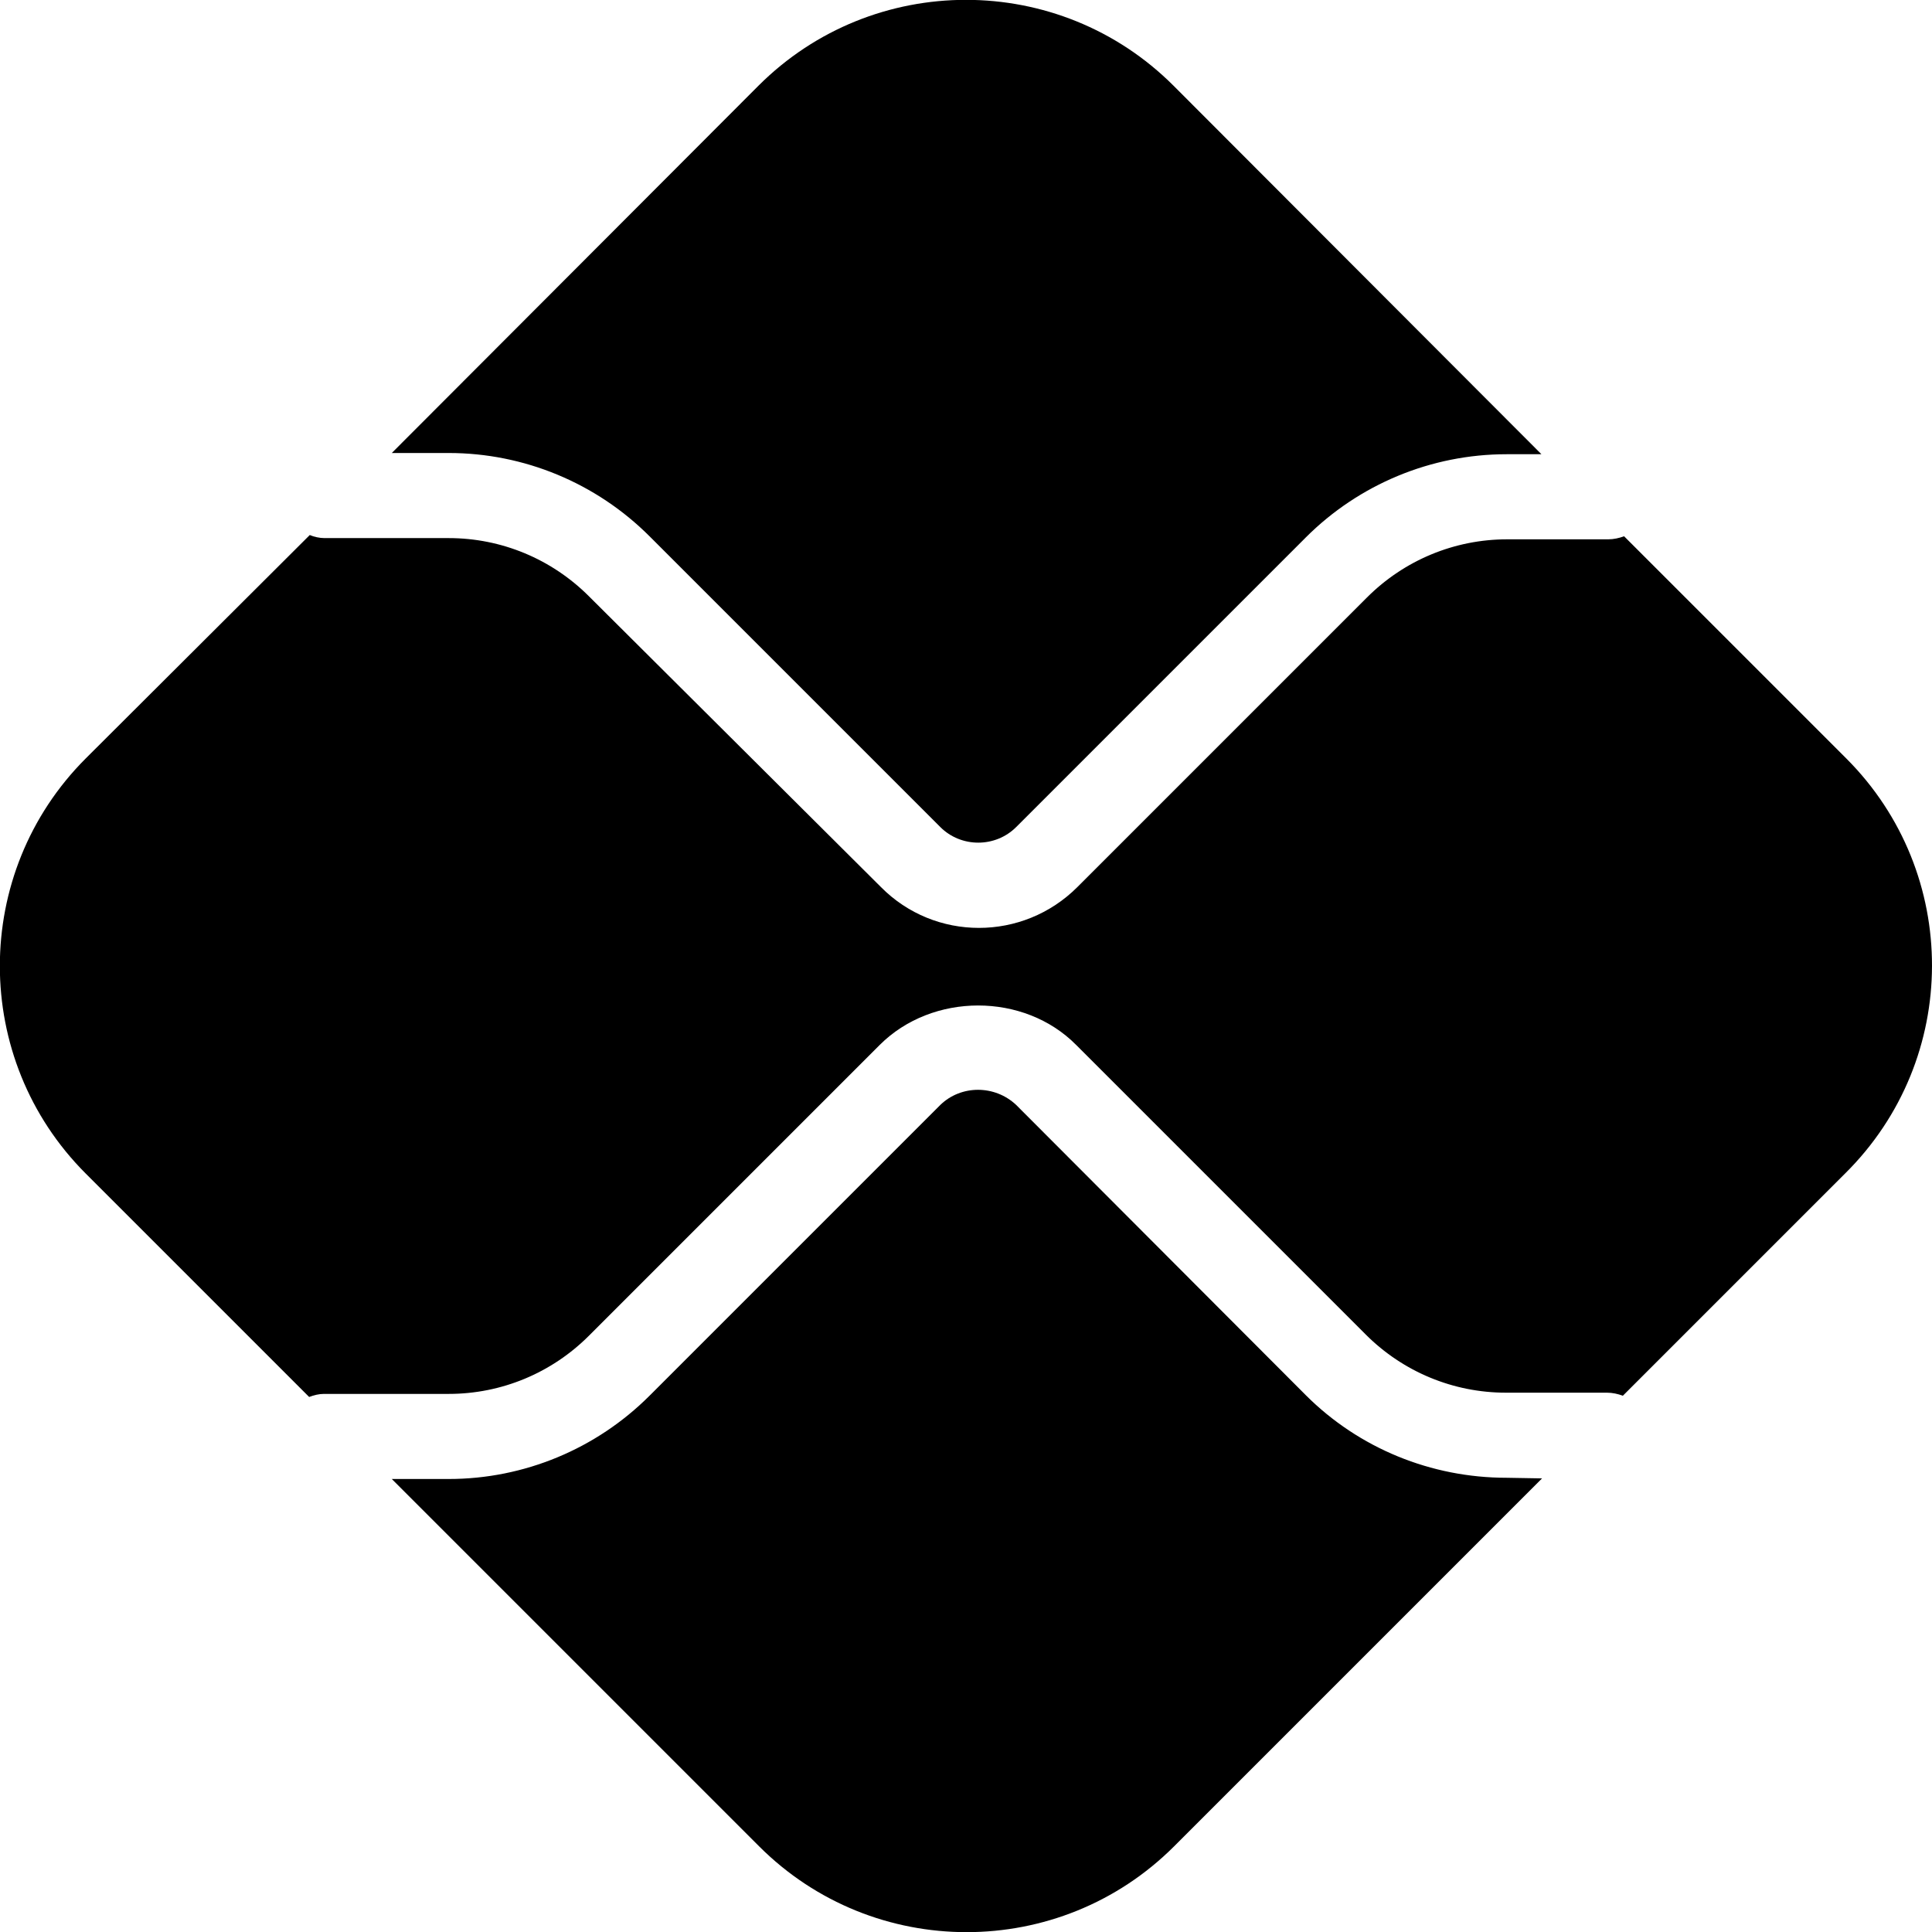
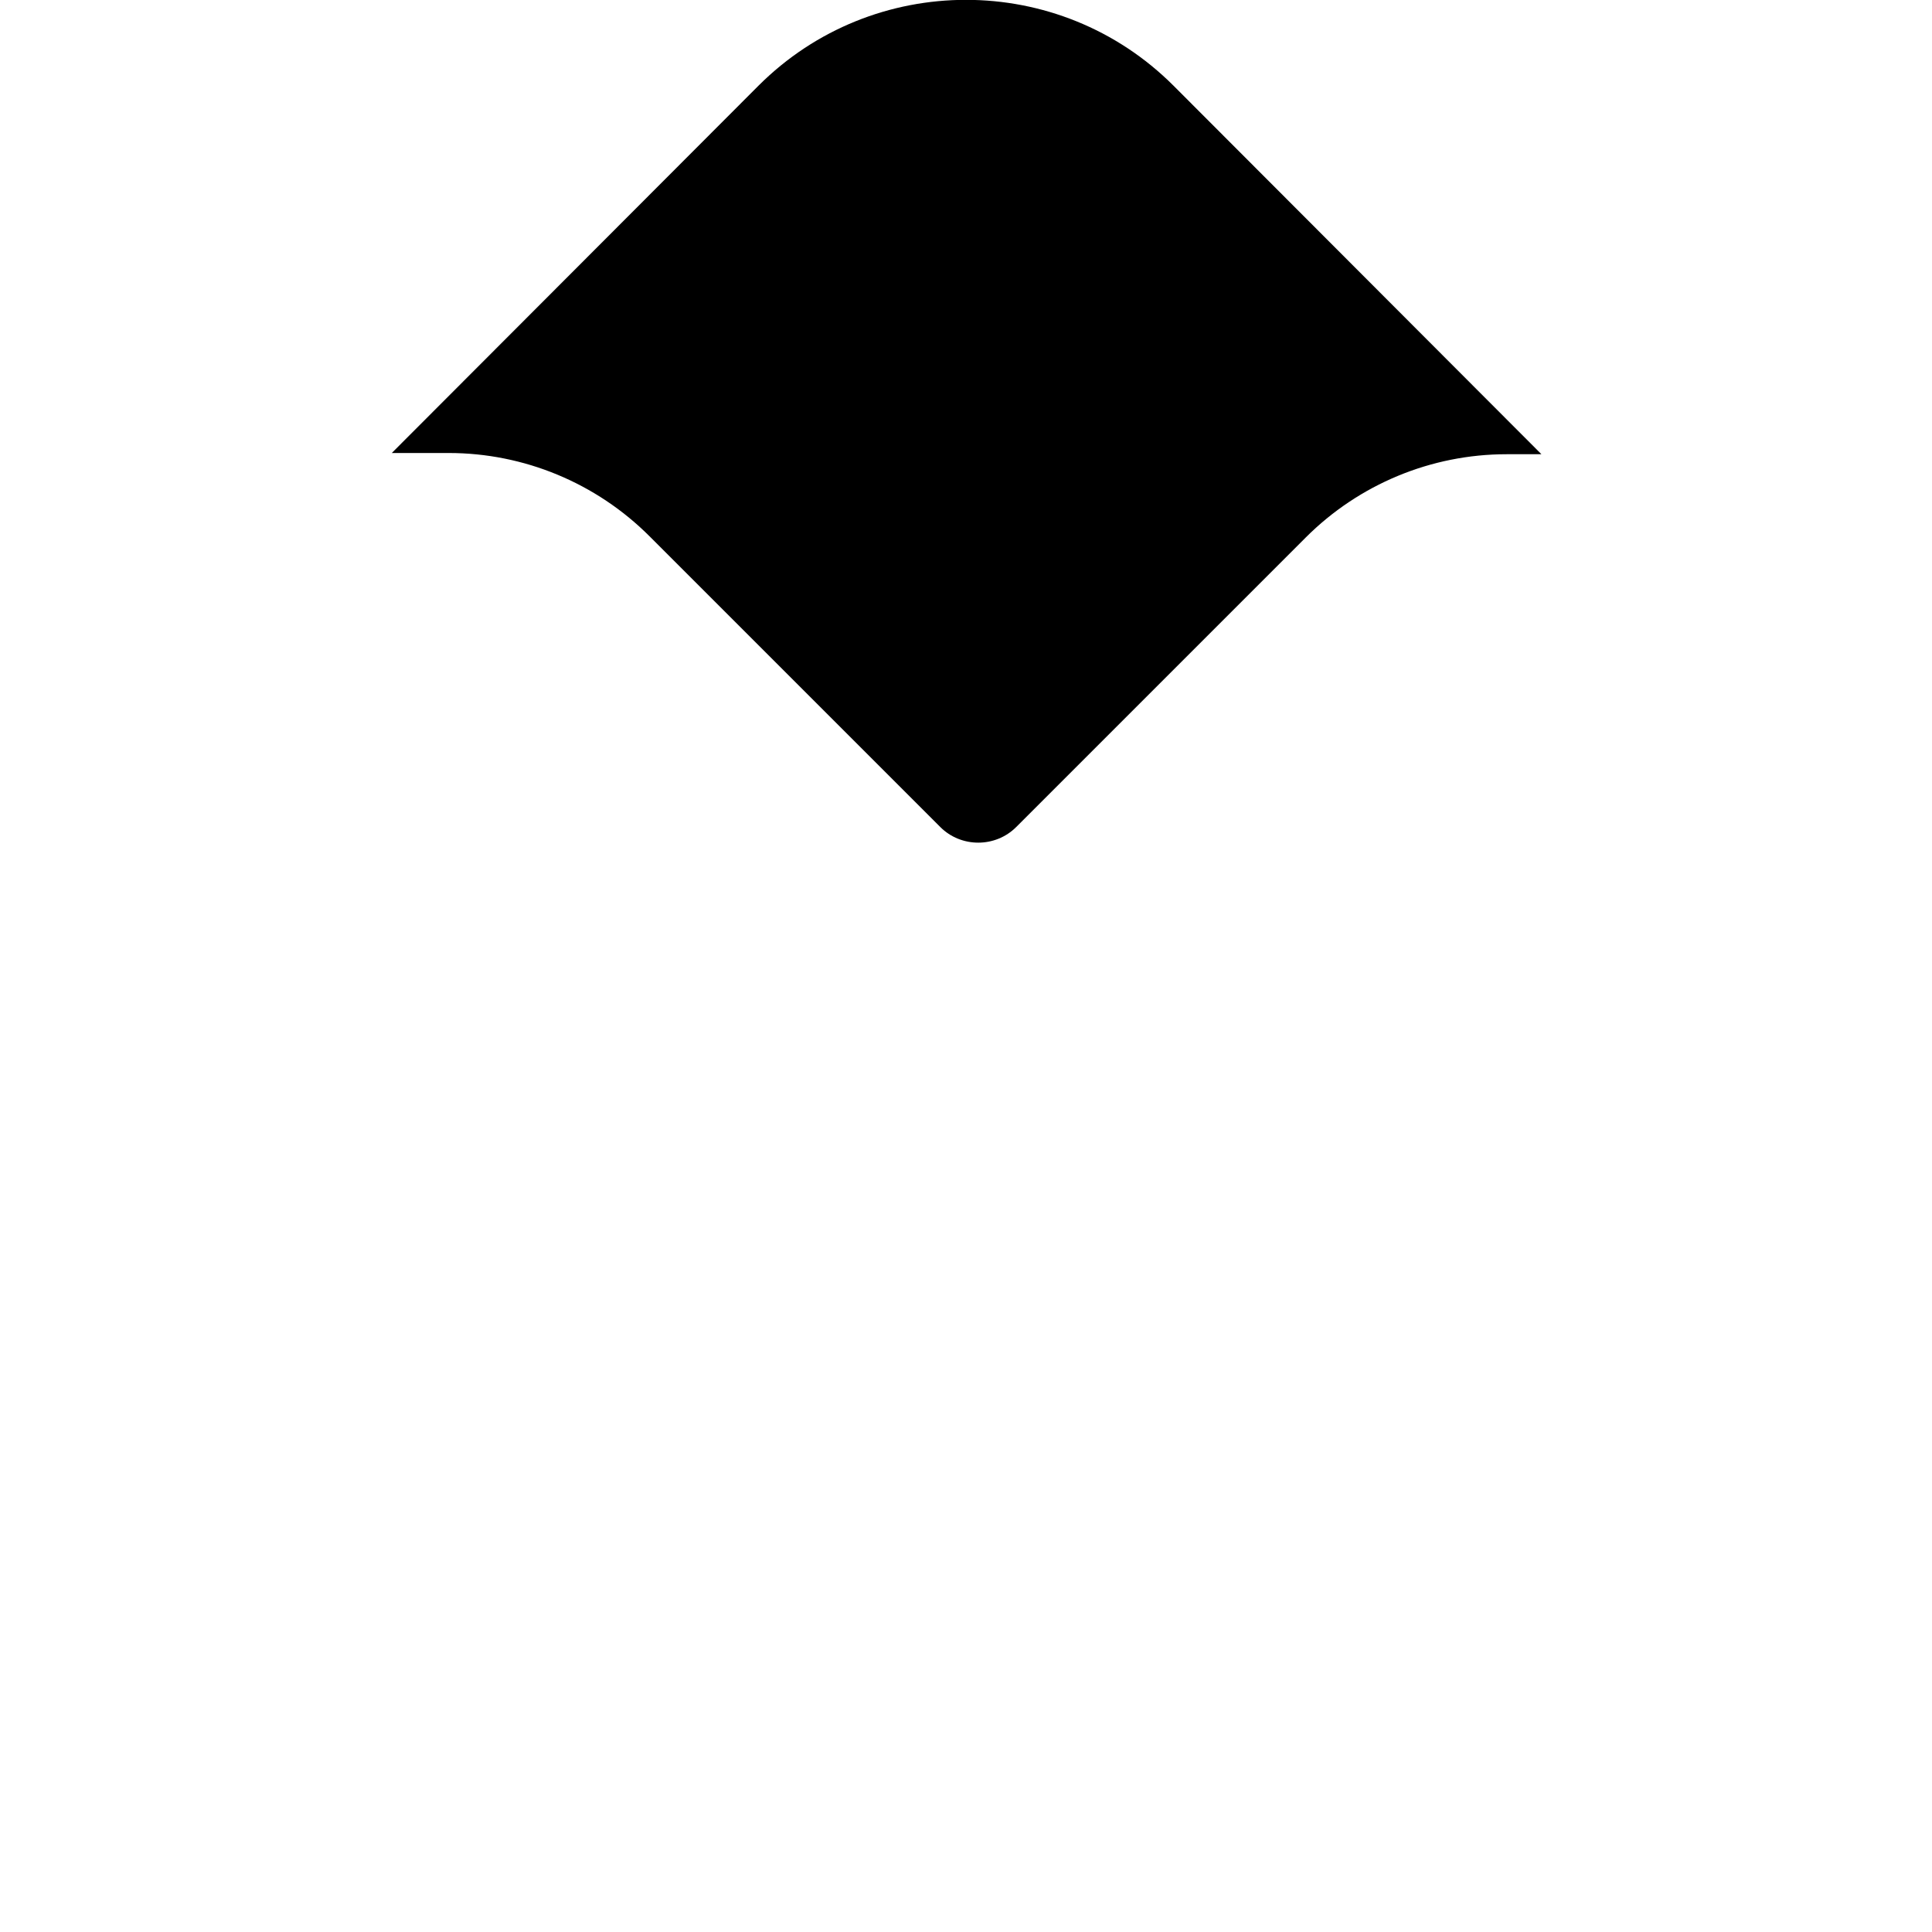
<svg xmlns="http://www.w3.org/2000/svg" fill="#000000" version="1.1" id="Camada_1" x="0px" y="0px" viewBox="0 0 315.6 315.6" style="enable-background:new 0 0 315.6 315.6;" xml:space="preserve">
-   <path d="M246.1,241.4c-12.3,0-24.1-4.8-32.8-13.5L166,180.5c-3.5-3.3-9-3.3-12.4,0L106.1,228 c-8.7,8.7-20.5,13.6-32.8,13.6H64l60,60c18.7,18.7,49.1,18.7,67.8,0l60.1-60.1L246.1,241.4z" />
  <path d="M73.3,74c12.3,0,24.1,4.9,32.8,13.6l47.5,47.5c3.4,3.4,9,3.4,12.4,0l47.3-47.3c8.7-8.7,20.5-13.6,32.8-13.6h5.7 L191.7,14C173-4.7,142.6-4.7,123.9,14c0,0,0,0,0,0L64,74H73.3z" />
-   <path d="M301.6,123.9l-36.3-36.3c-0.8,0.3-1.7,0.5-2.6,0.5h-16.5c-8.6,0-16.8,3.4-22.9,9.5l-47.3,47.3 c-8.9,8.9-23.3,8.9-32.1,0L96.2,97.4c-6.1-6.1-14.3-9.5-22.9-9.5H53c-0.8,0-1.7-0.2-2.4-0.5L14,123.9c-18.7,18.7-18.7,49.1,0,67.8 l36.5,36.5c0.8-0.3,1.6-0.5,2.4-0.5h20.4c8.6,0,16.8-3.4,22.9-9.5l47.5-47.5c8.6-8.6,23.6-8.6,32.1,0l47.3,47.3 c6.1,6.1,14.3,9.5,22.9,9.5h16.5c0.9,0,1.8,0.2,2.6,0.5l36.3-36.3C320.3,173,320.3,142.6,301.6,123.9 C301.6,123.9,301.6,123.9,301.6,123.9" />
</svg>